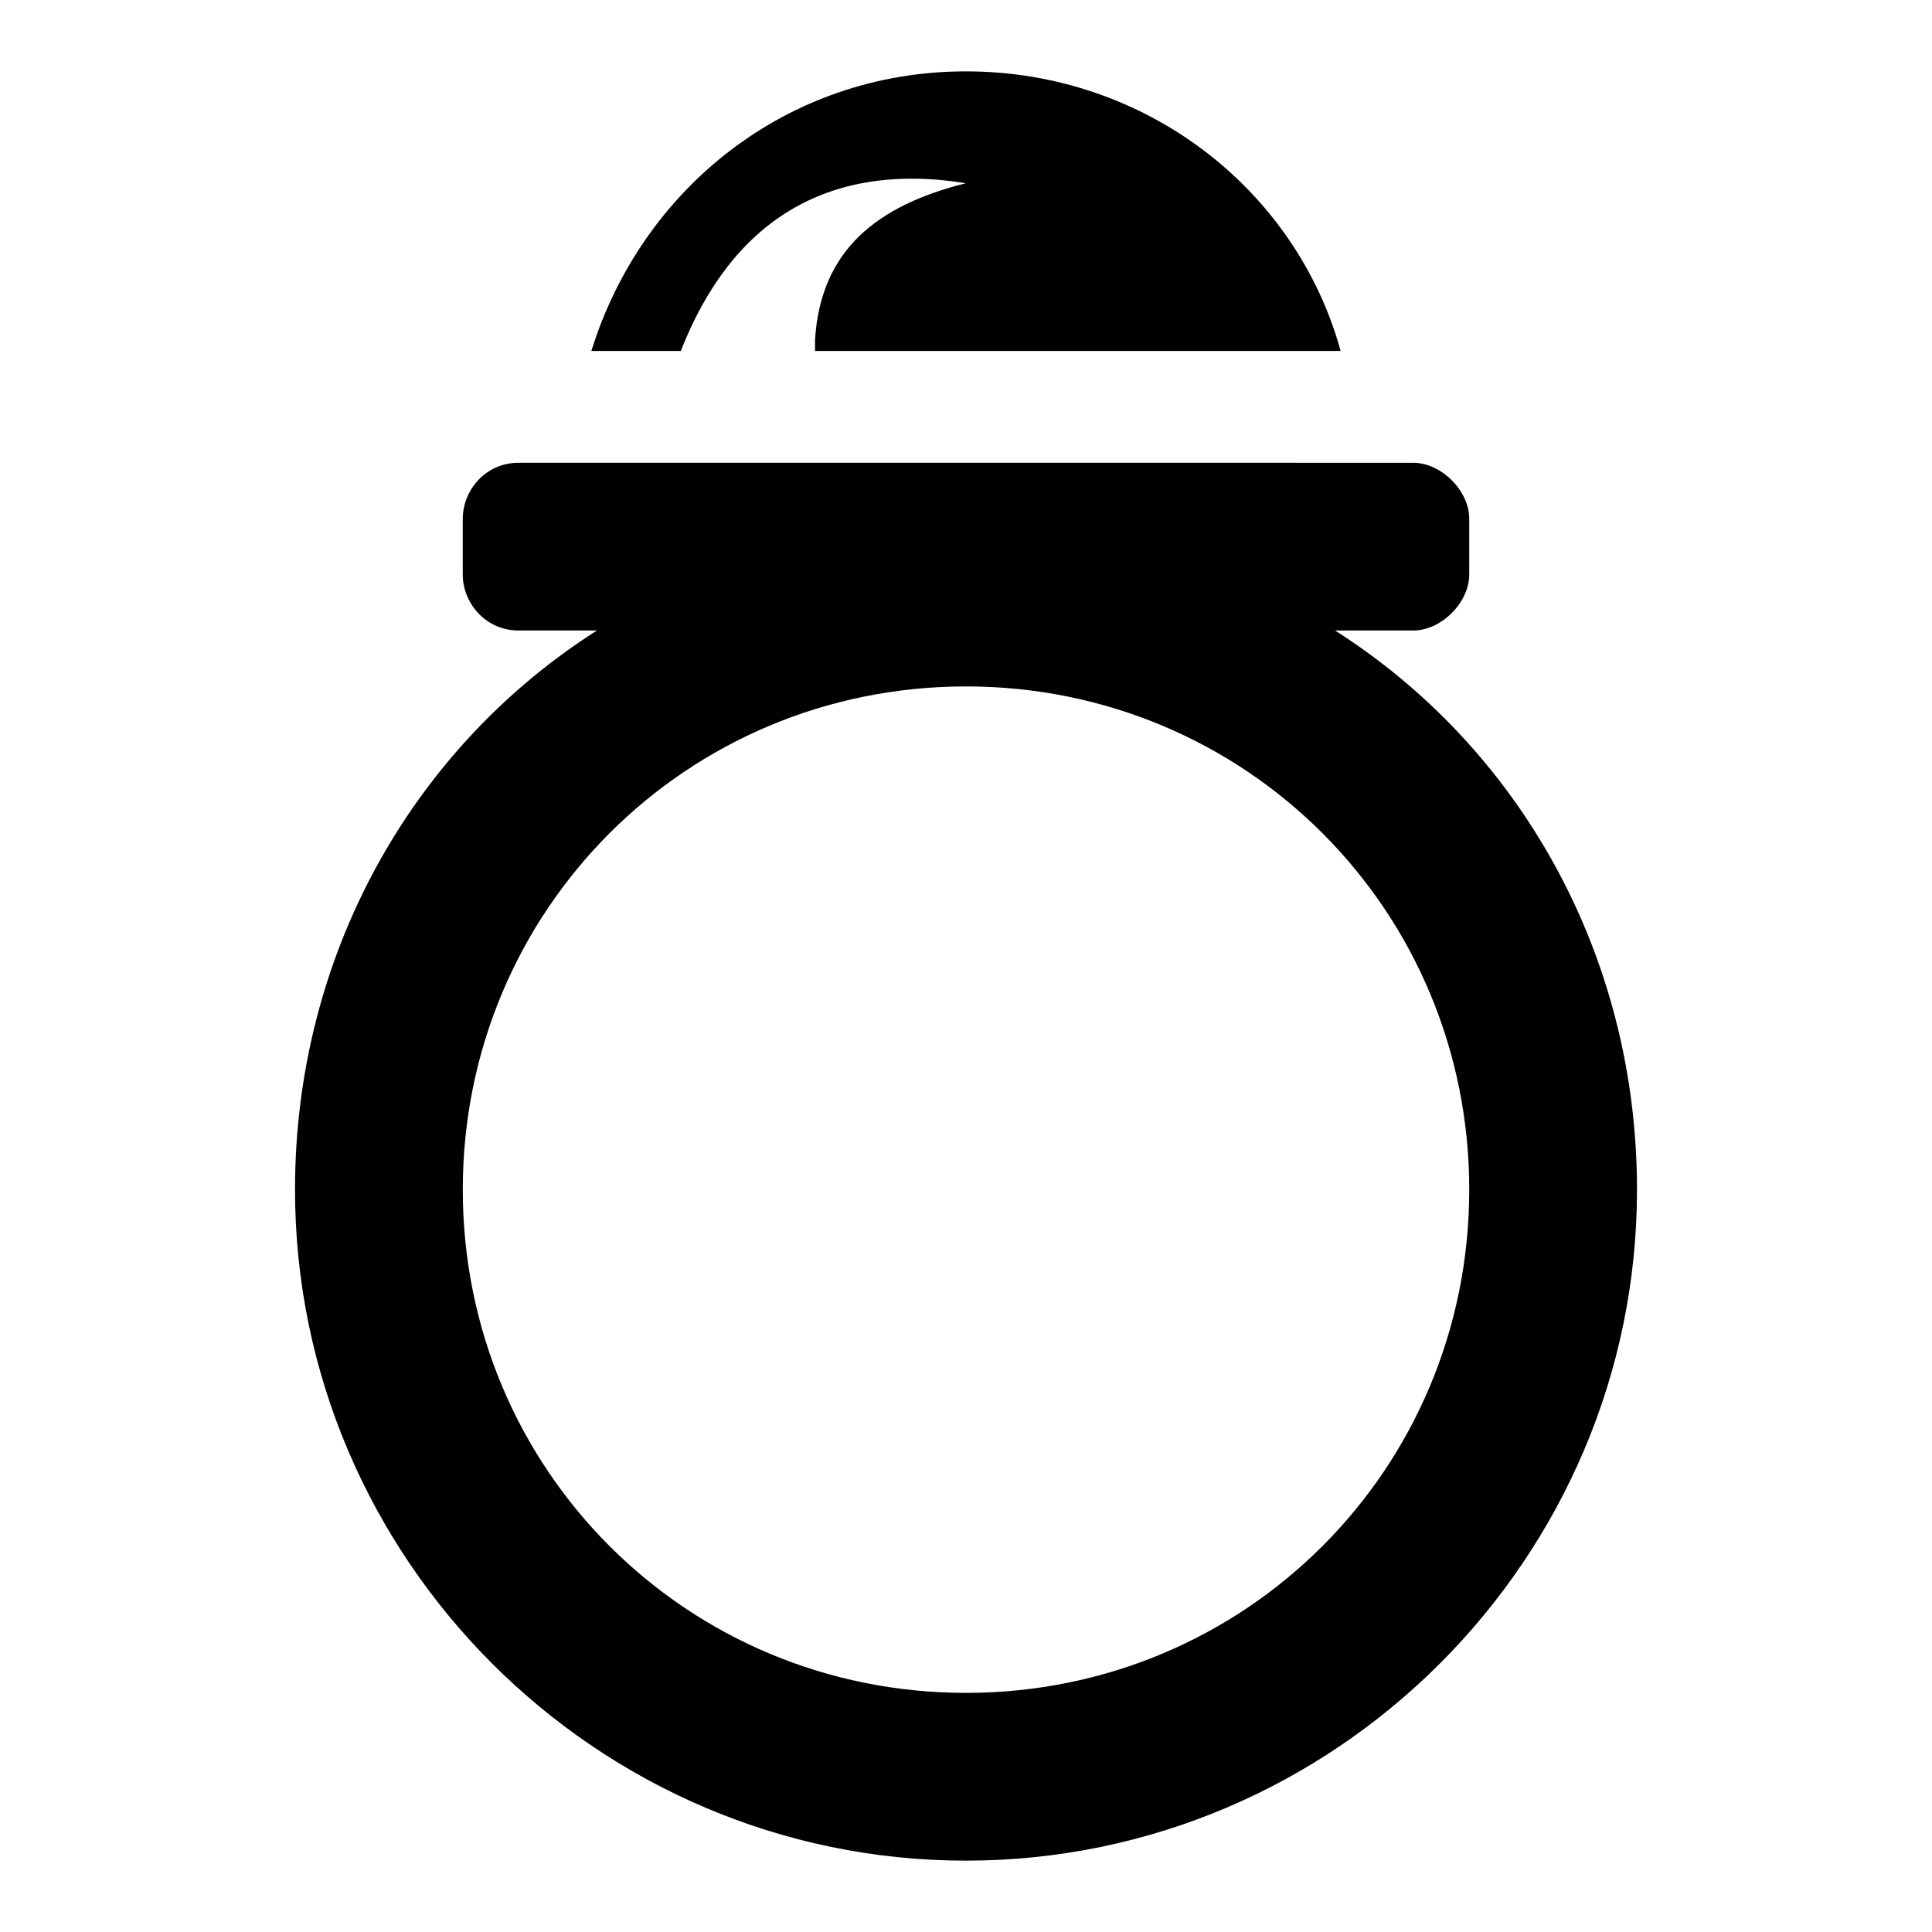
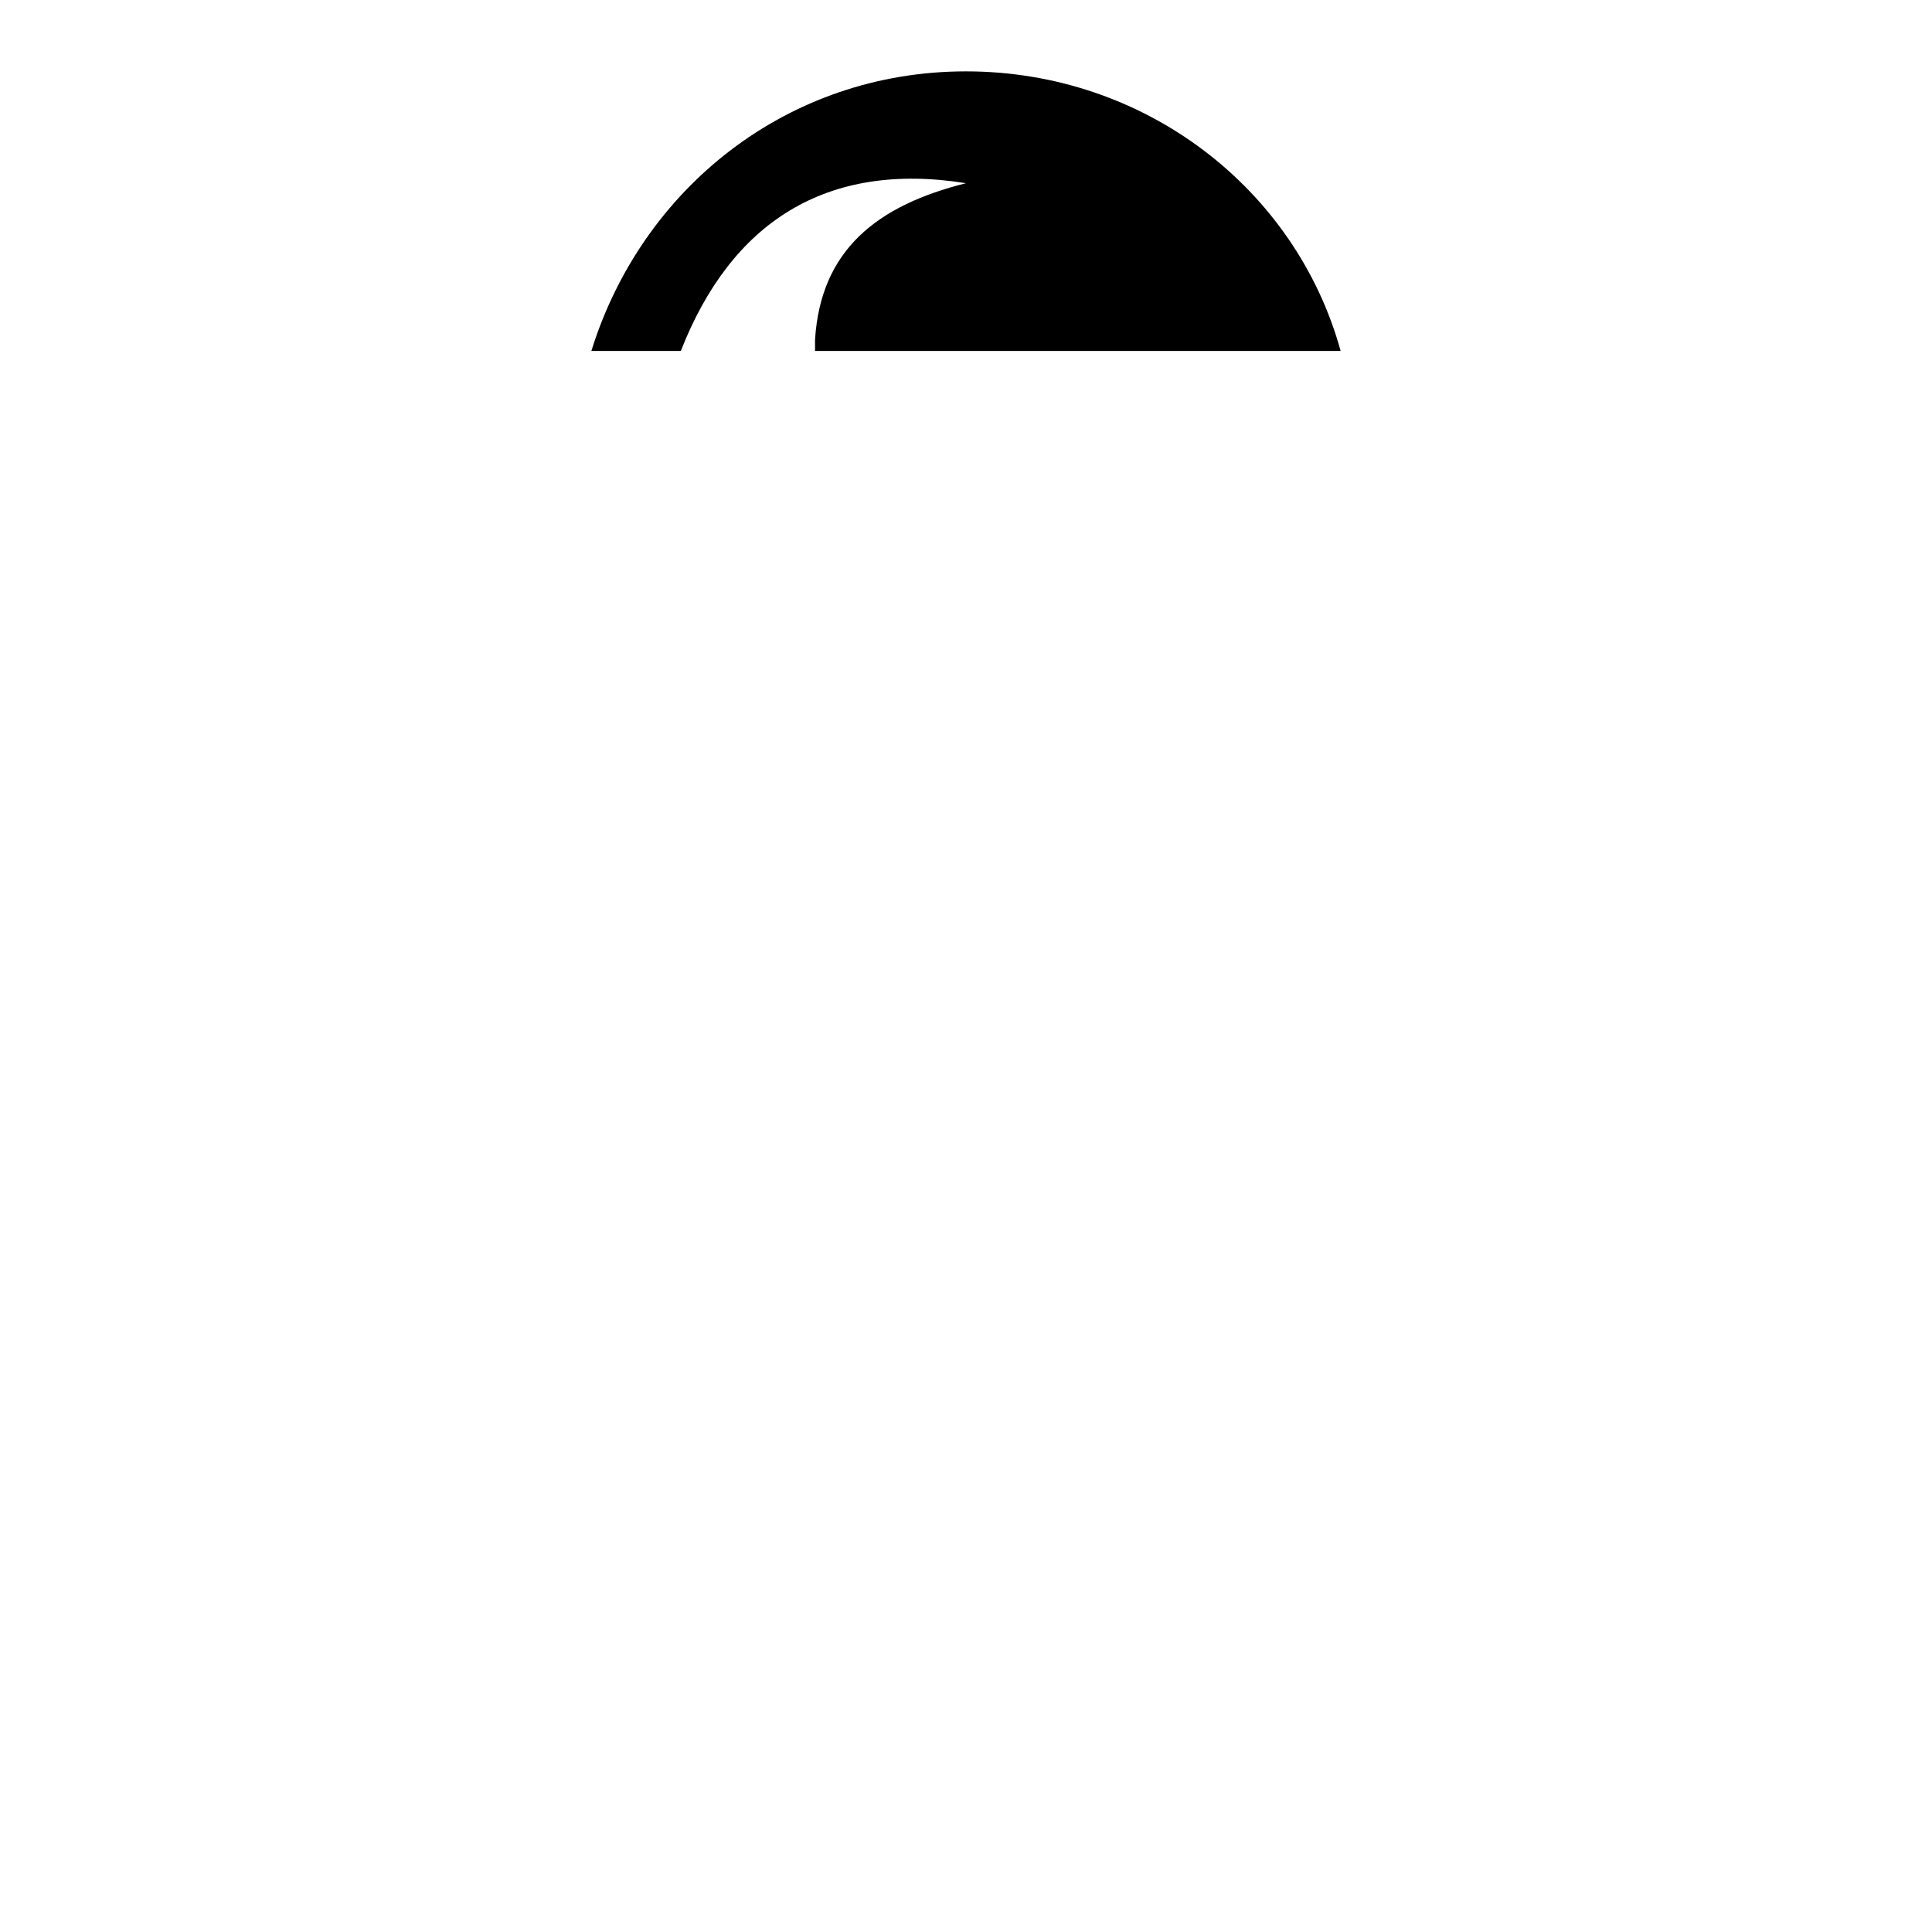
<svg xmlns="http://www.w3.org/2000/svg" fill="#000000" width="800px" height="800px" version="1.1" viewBox="144 144 512 512">
  <g>
-     <path d="m497.8 311.09h20.746c7.41 0 14.816-7.41 14.816-14.816v-14.816c0-7.41-7.41-14.816-14.816-14.816l-237.09-0.004c-8.895 0-14.82 7.41-14.82 14.82v14.816c0 7.41 5.926 14.816 14.816 14.816h20.746c-48.898 31.117-80.016 85.945-80.016 148.18 0 97.797 80.016 177.82 177.82 177.82 97.797 0 177.82-80.016 177.82-177.82-0.004-62.234-31.121-117.06-80.02-148.18zm-97.797 281.54c-74.09 0-133.36-59.273-133.36-133.36 0-74.09 59.273-133.36 133.36-133.36s133.36 59.273 133.36 133.36c-0.004 74.09-59.273 133.36-133.36 133.36z" />
    <path d="m400 192.55c-23.707 5.926-38.527 17.781-40.008 41.488v2.965h139.29c-11.855-42.973-51.863-74.09-99.281-74.09s-85.945 31.117-99.281 74.09h23.707c13.336-34.078 38.527-50.379 75.574-44.453z" />
  </g>
</svg>